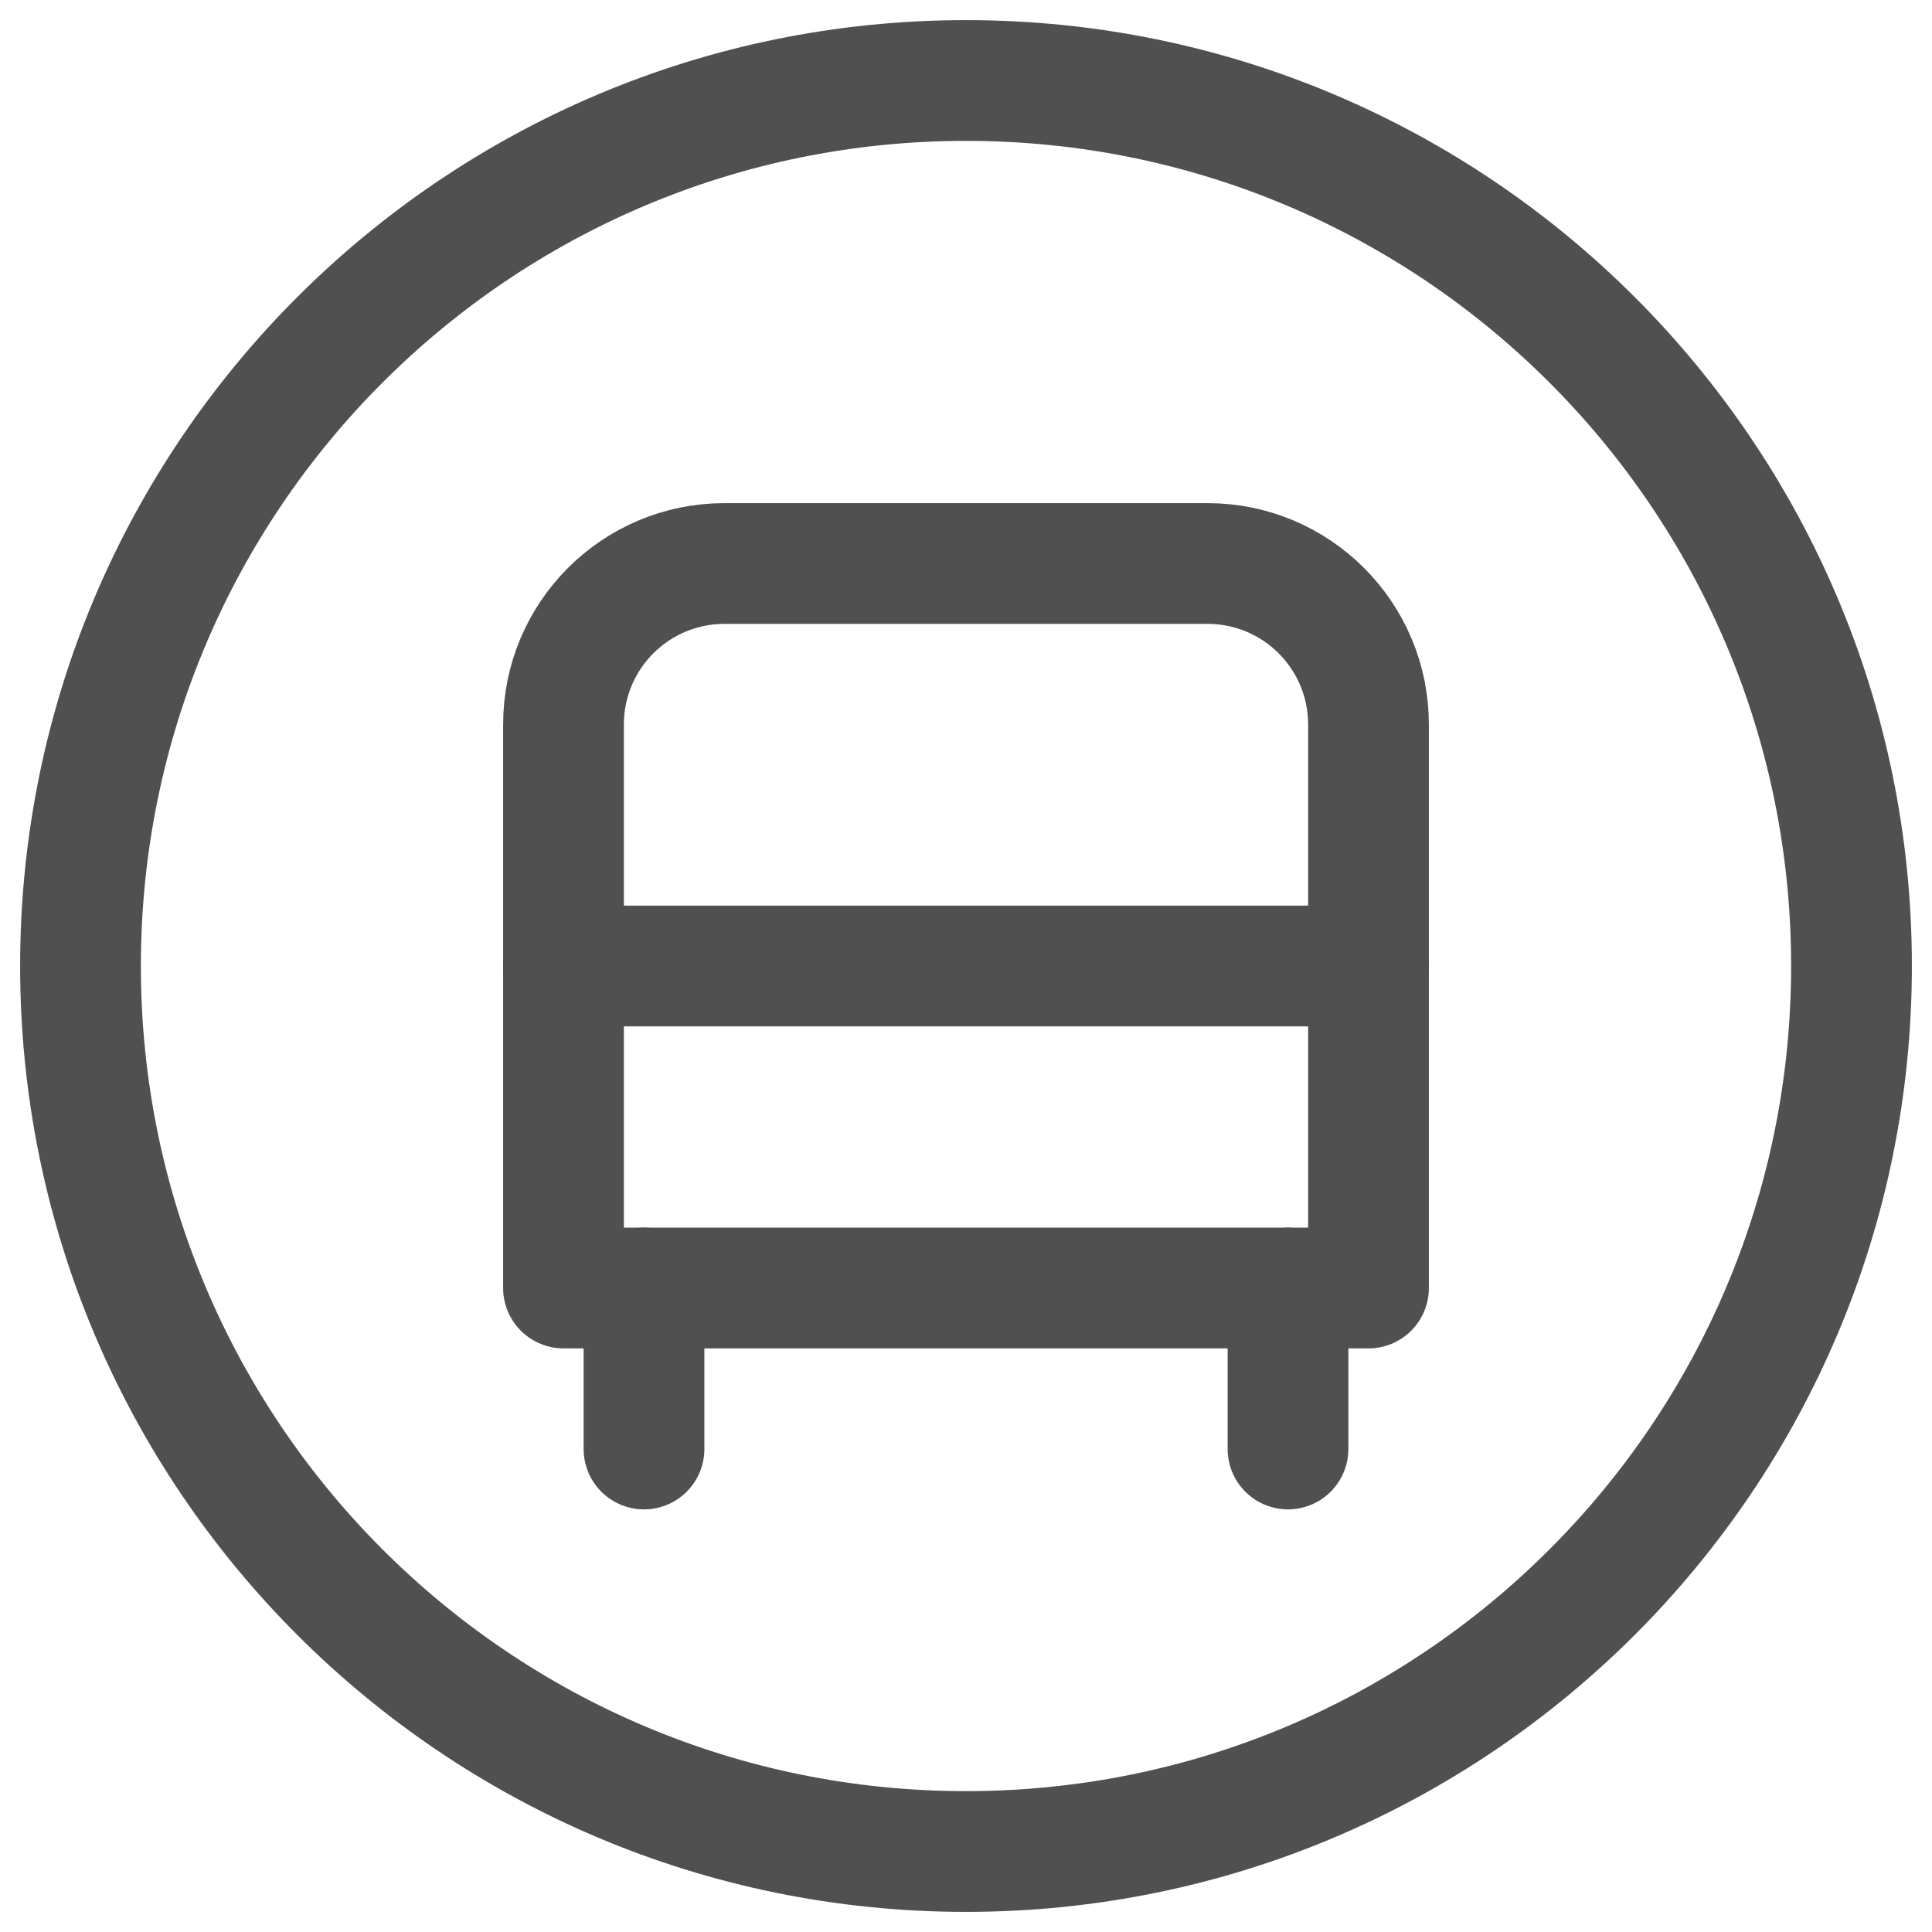
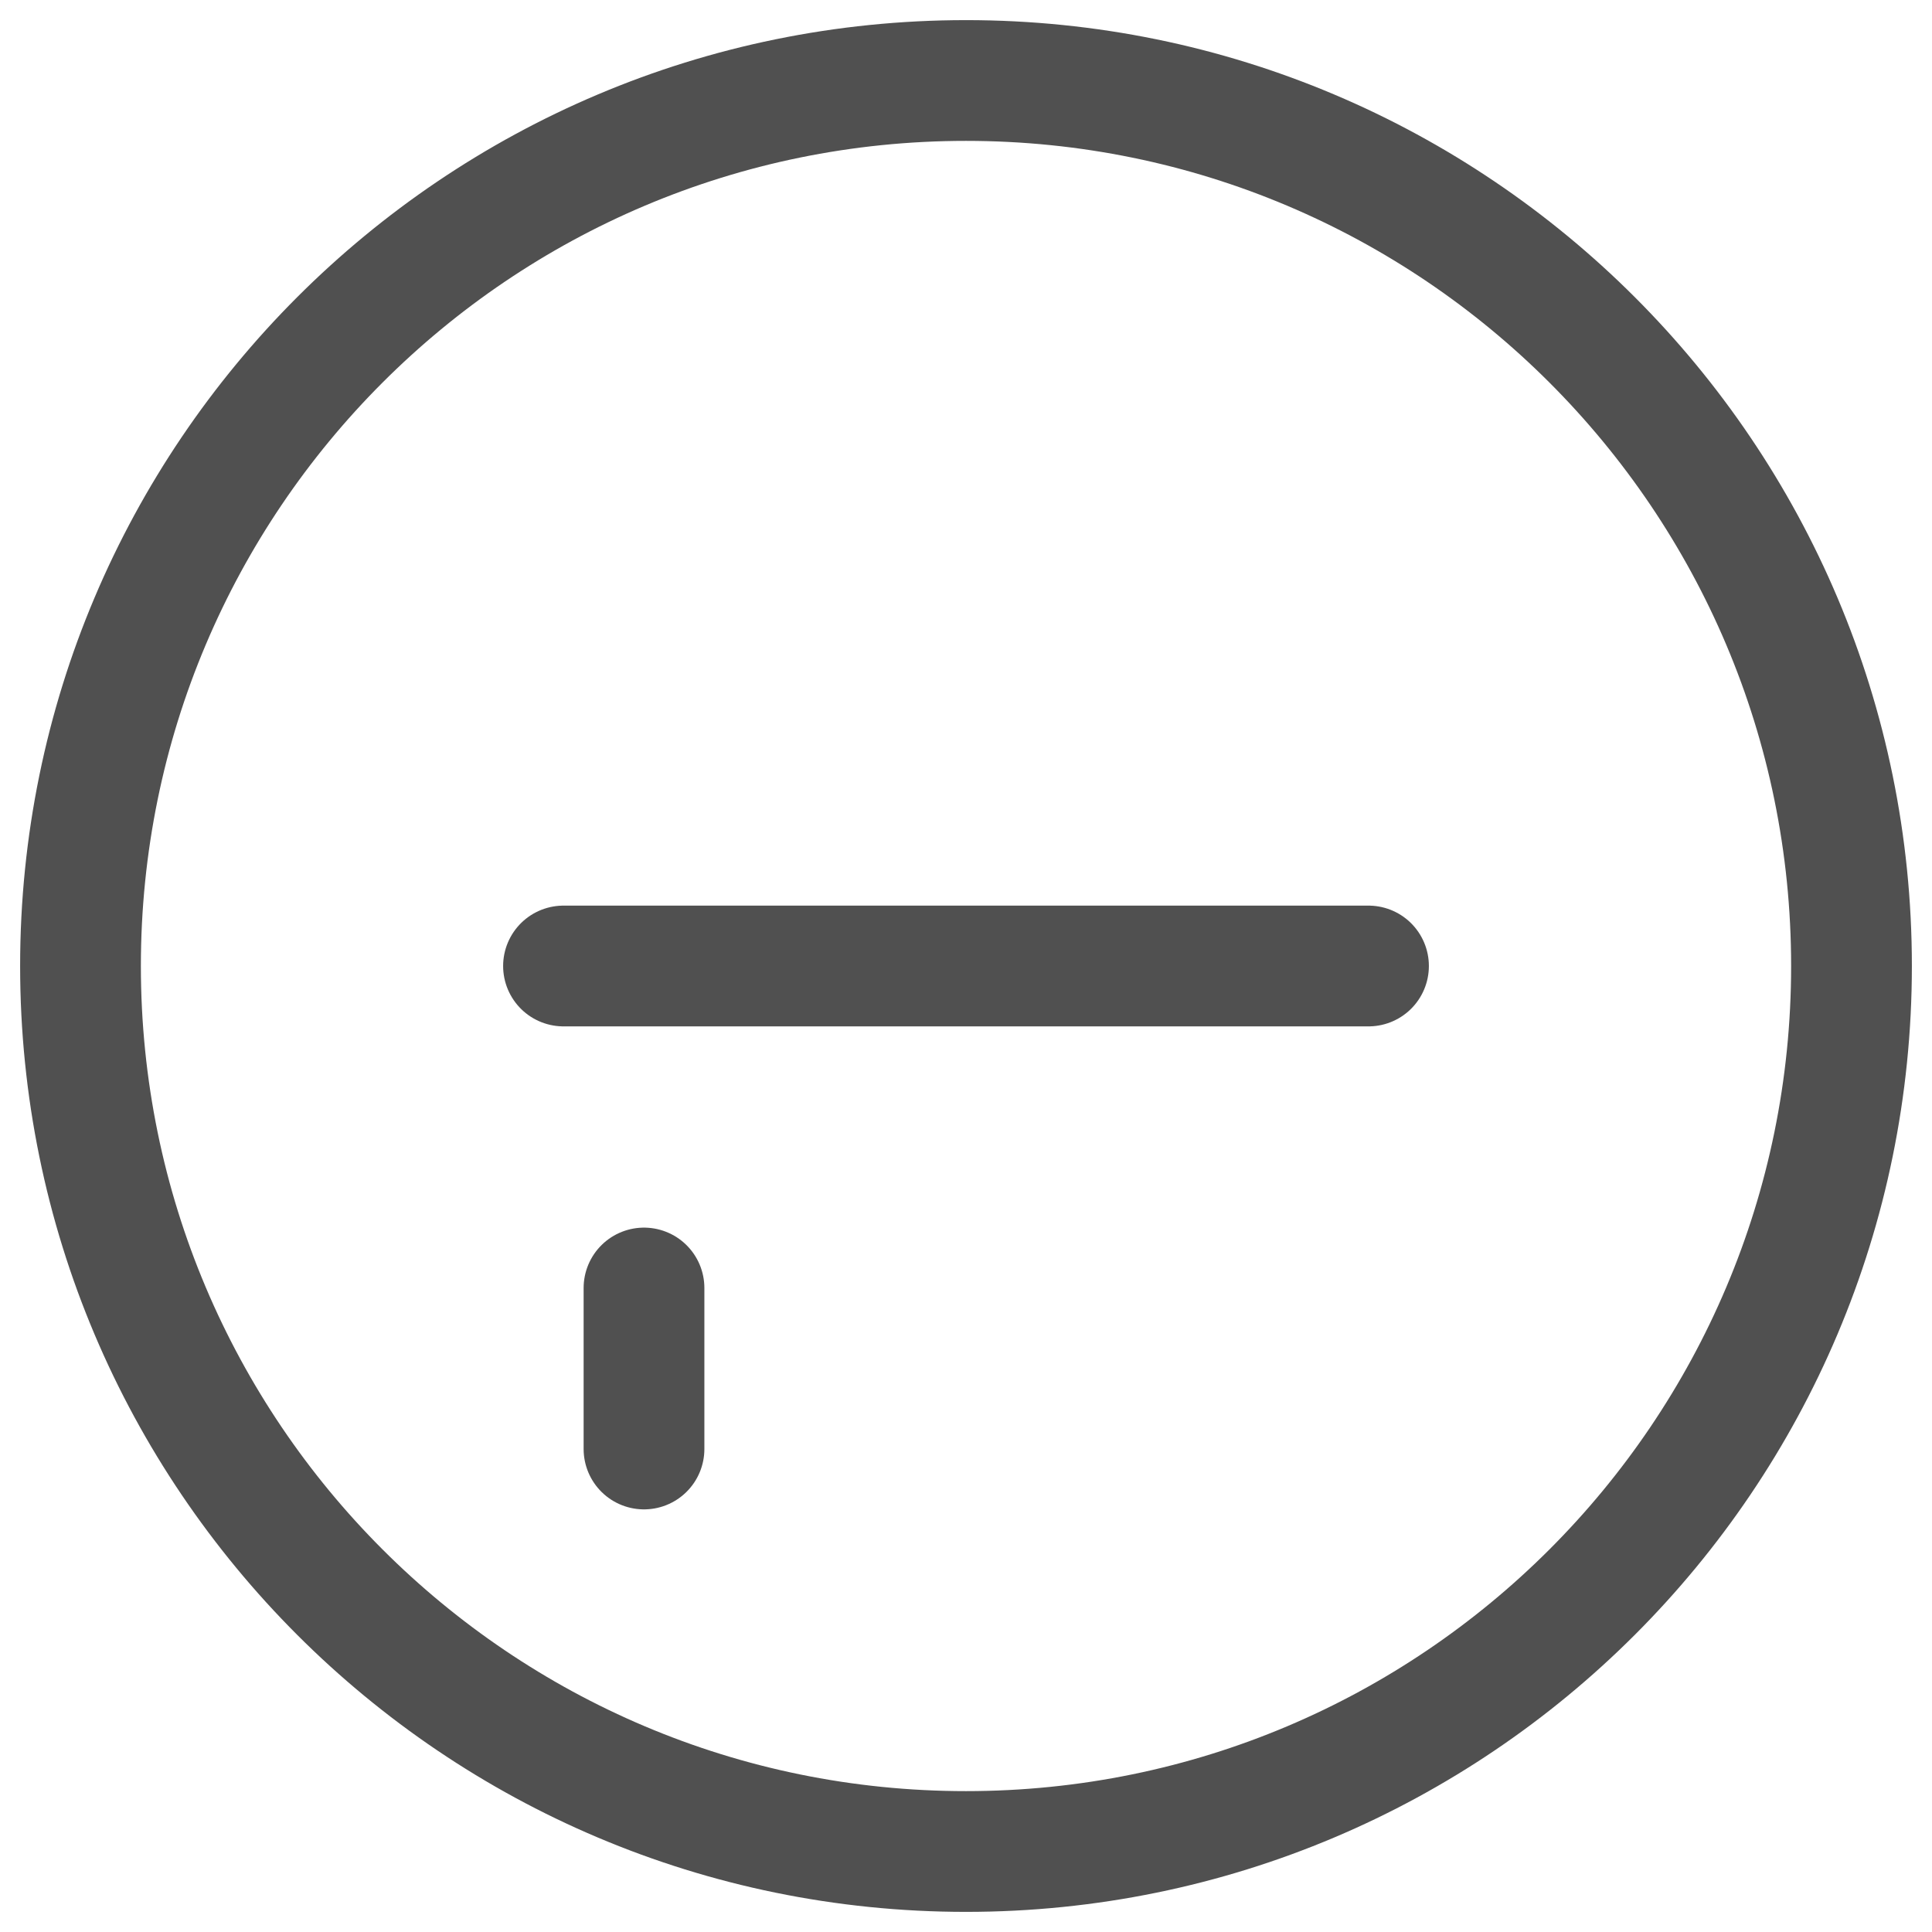
<svg xmlns="http://www.w3.org/2000/svg" width="24" height="24" viewBox="0 0 24 24" fill="none">
  <g clip-path="url(#clip0_2255_854)">
    <path d="M12 23C18.075 23 23 18.075 23 12C23 5.925 18.075 1 12 1C5.925 1 1 5.925 1 12C1 18.075 5.925 23 12 23Z" stroke="#505050" stroke-width="1.5" stroke-miterlimit="10" stroke-linecap="round" stroke-linejoin="round" />
-     <path d="M7 16V9C7 7.895 7.895 7 9 7H15C16.105 7 17 7.895 17 9V16H7Z" stroke="#505050" stroke-width="1.5" stroke-miterlimit="10" stroke-linecap="round" stroke-linejoin="round" />
    <path d="M8 18V16" stroke="#505050" stroke-width="1.5" stroke-miterlimit="10" stroke-linecap="round" stroke-linejoin="round" />
-     <path d="M16 18V16" stroke="#505050" stroke-width="1.5" stroke-miterlimit="10" stroke-linecap="round" stroke-linejoin="round" />
    <path d="M7 12H17" stroke="#505050" stroke-width="1.5" stroke-miterlimit="10" stroke-linecap="round" stroke-linejoin="round" />
  </g>
  <defs>
    <clipPath id="clip0_2255_854">
      <rect width="24" height="24" fill="white" />
    </clipPath>
  </defs>
</svg>